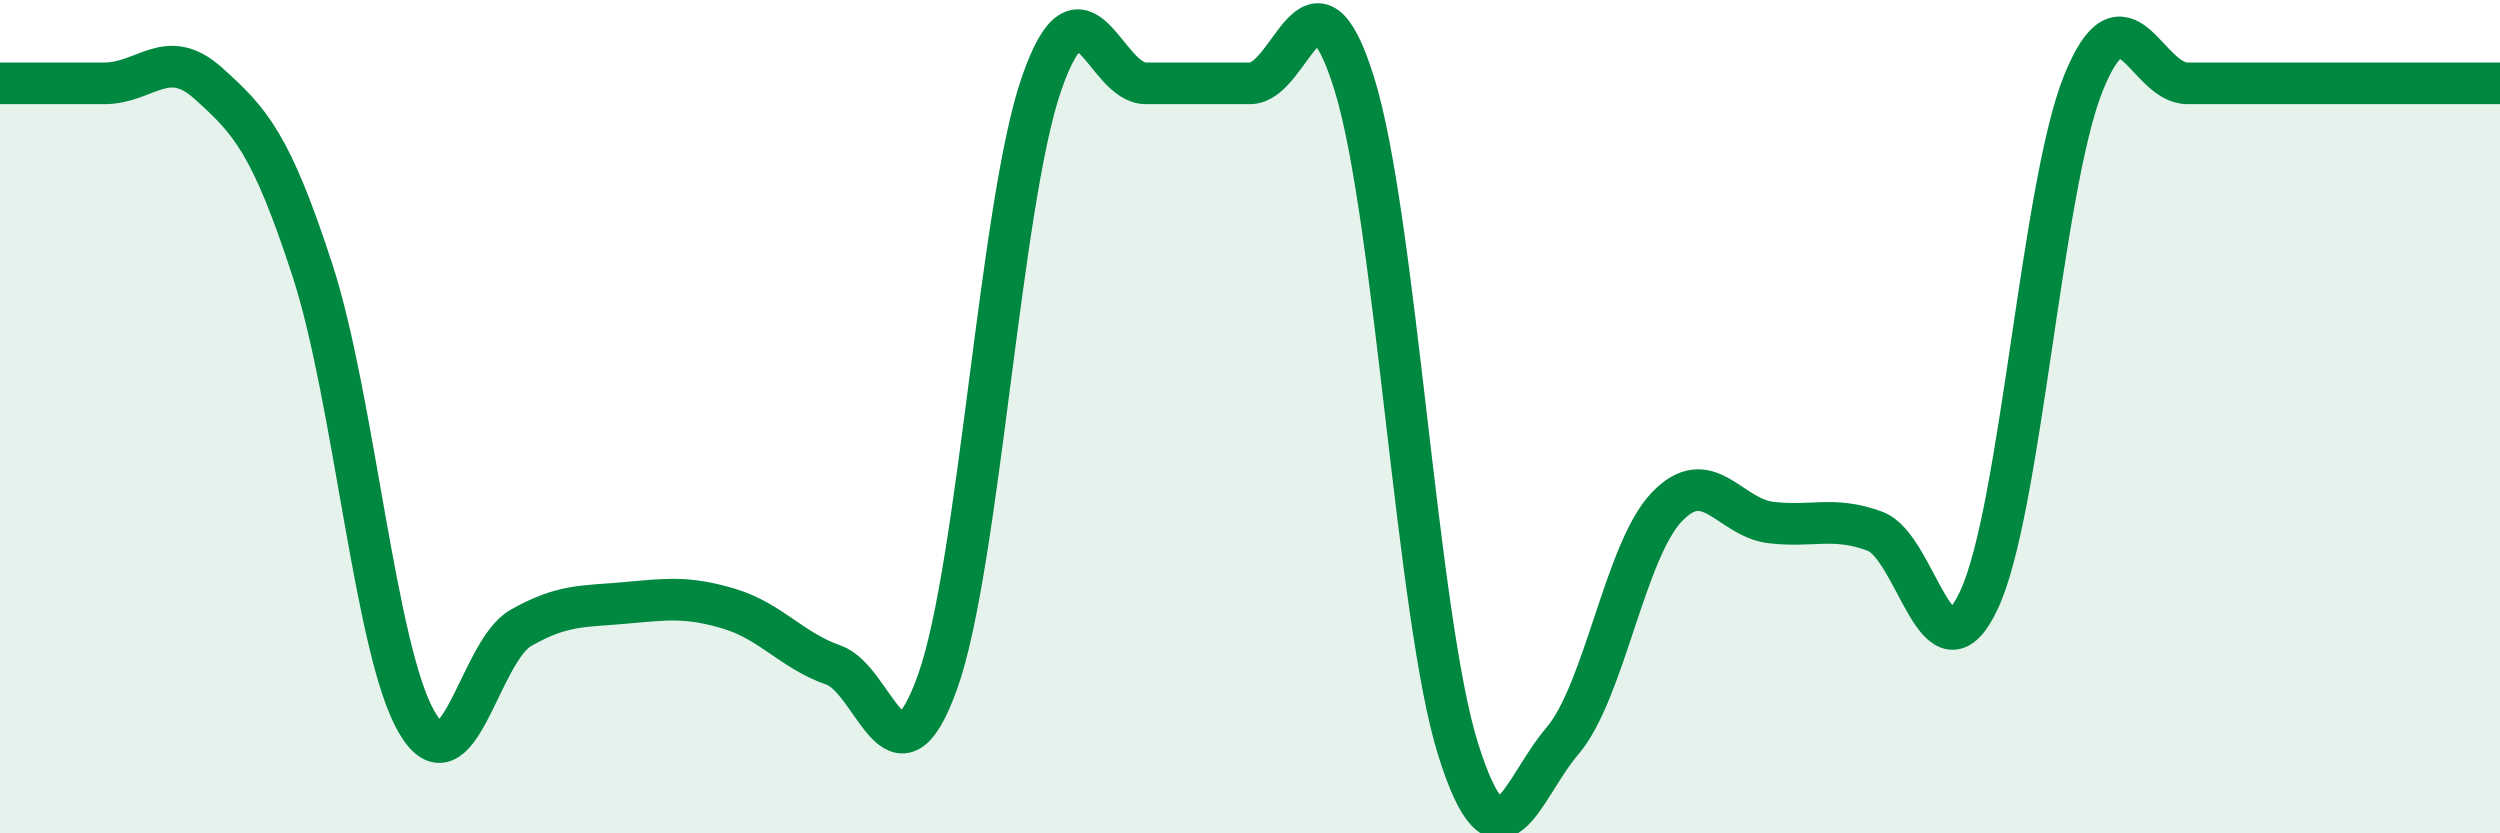
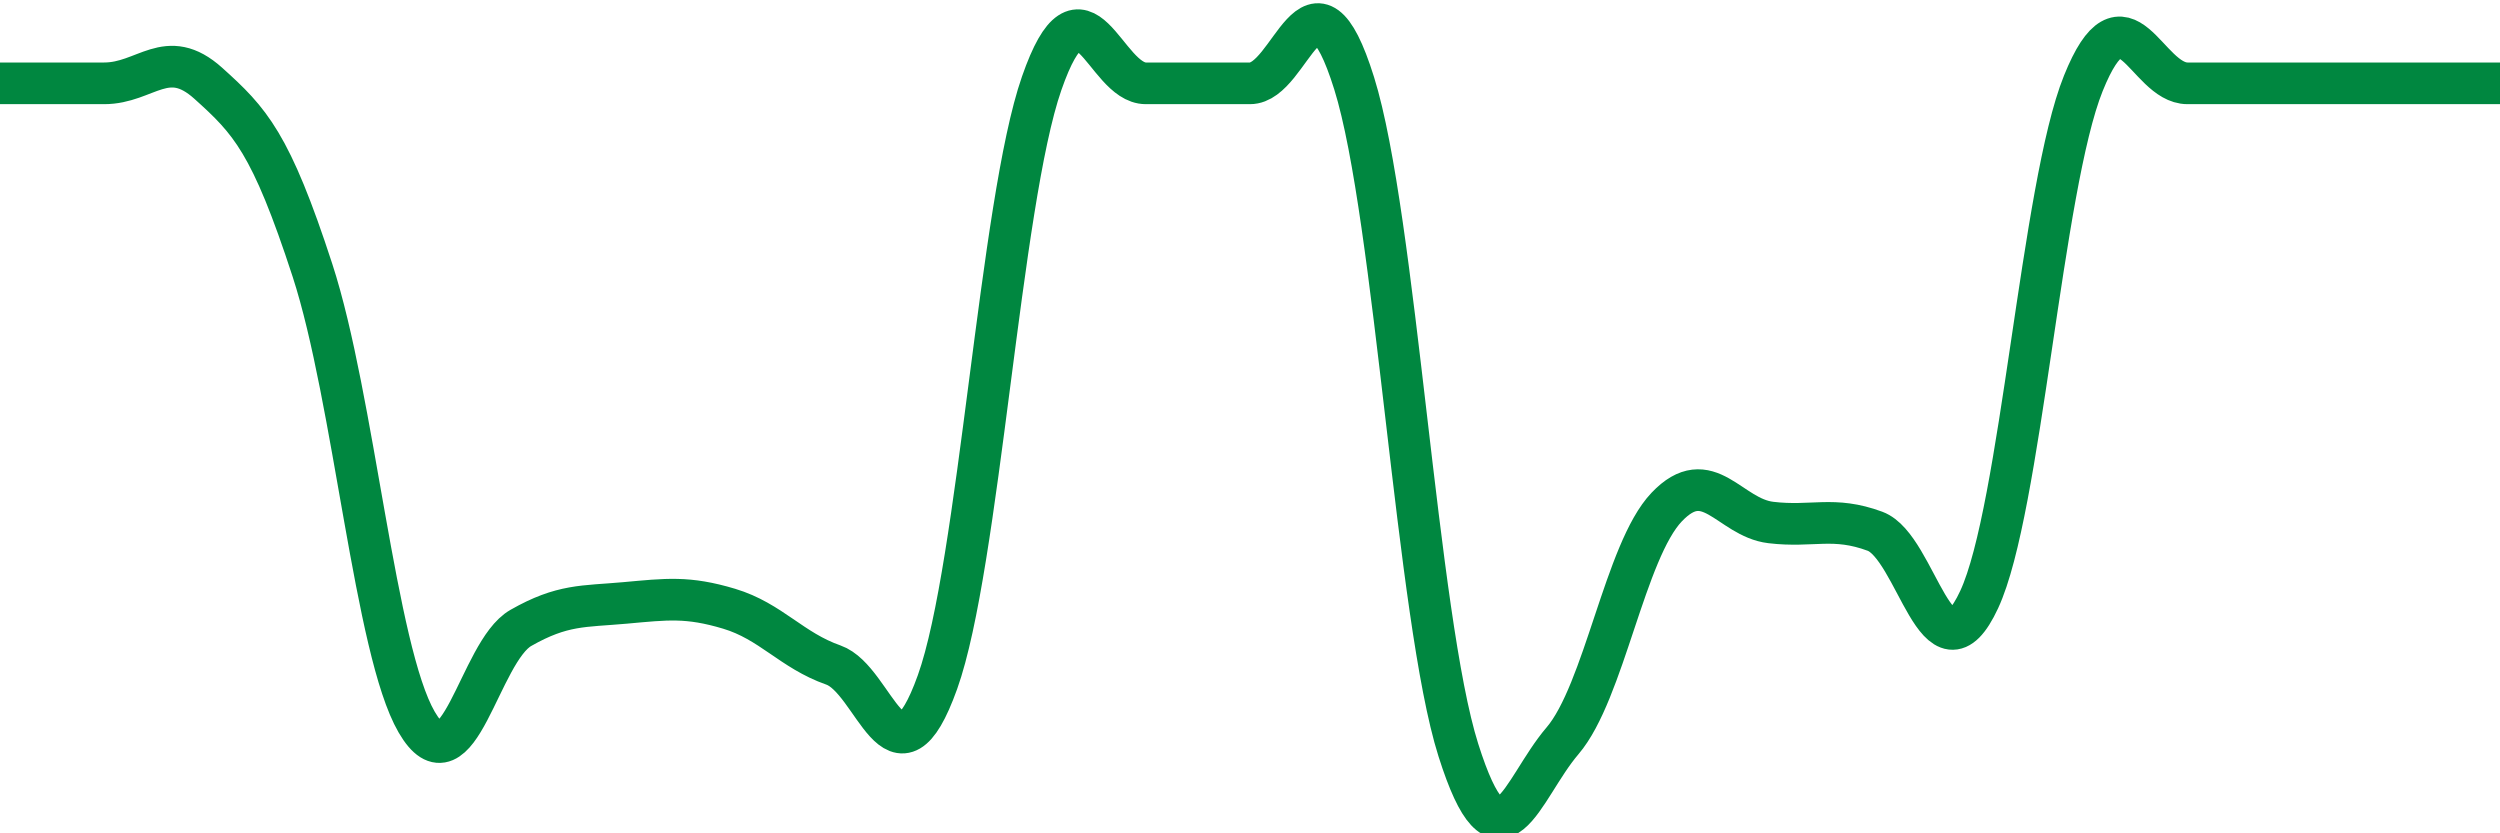
<svg xmlns="http://www.w3.org/2000/svg" width="60" height="20" viewBox="0 0 60 20">
-   <path d="M 0,2 C 0.5,2 1.5,2 2.5,2 C 3.5,2 4,1.1 5,2 C 6,2.9 6.5,3.42 7.5,6.49 C 8.5,9.56 9,15.61 10,17.33 C 11,19.05 11.5,15.64 12.5,15.07 C 13.5,14.5 14,14.56 15,14.47 C 16,14.38 16.5,14.31 17.5,14.61 C 18.5,14.91 19,15.61 20,15.96 C 21,16.31 21.5,19.16 22.5,16.37 C 23.5,13.58 24,4.87 25,2 C 26,-0.87 26.5,2 27.5,2 C 28.5,2 29,2 30,2 C 31,2 31.5,-1.2 32.5,2 C 33.5,5.2 34,14.84 35,18 C 36,21.16 36.5,18.95 37.5,17.78 C 38.5,16.61 39,13.22 40,12.17 C 41,11.12 41.5,12.42 42.5,12.54 C 43.5,12.66 44,12.38 45,12.75 C 46,13.12 46.5,16.54 47.5,14.39 C 48.5,12.24 49,4.48 50,2 C 51,-0.48 51.5,2 52.5,2 C 53.5,2 53.5,2 55,2 C 56.5,2 59,2 60,2L60 20L0 20Z" fill="#008740" opacity="0.1" stroke-linecap="round" stroke-linejoin="round" />
  <path d="M 0,2 C 0.5,2 1.5,2 2.5,2 C 3.5,2 4,1.1 5,2 C 6,2.9 6.5,3.42 7.5,6.49 C 8.5,9.56 9,15.61 10,17.33 C 11,19.05 11.5,15.64 12.5,15.07 C 13.5,14.5 14,14.56 15,14.47 C 16,14.38 16.5,14.31 17.5,14.61 C 18.5,14.91 19,15.61 20,15.96 C 21,16.31 21.5,19.16 22.5,16.37 C 23.5,13.58 24,4.87 25,2 C 26,-0.87 26.5,2 27.5,2 C 28.5,2 29,2 30,2 C 31,2 31.5,-1.2 32.5,2 C 33.5,5.2 34,14.84 35,18 C 36,21.16 36.5,18.95 37.5,17.78 C 38.5,16.61 39,13.22 40,12.17 C 41,11.12 41.5,12.42 42.5,12.54 C 43.5,12.66 44,12.38 45,12.75 C 46,13.12 46.5,16.54 47.5,14.39 C 48.5,12.24 49,4.48 50,2 C 51,-0.48 51.5,2 52.5,2 C 53.5,2 53.5,2 55,2 C 56.5,2 59,2 60,2" stroke="#008740" stroke-width="1" fill="none" stroke-linecap="round" stroke-linejoin="round" />
</svg>